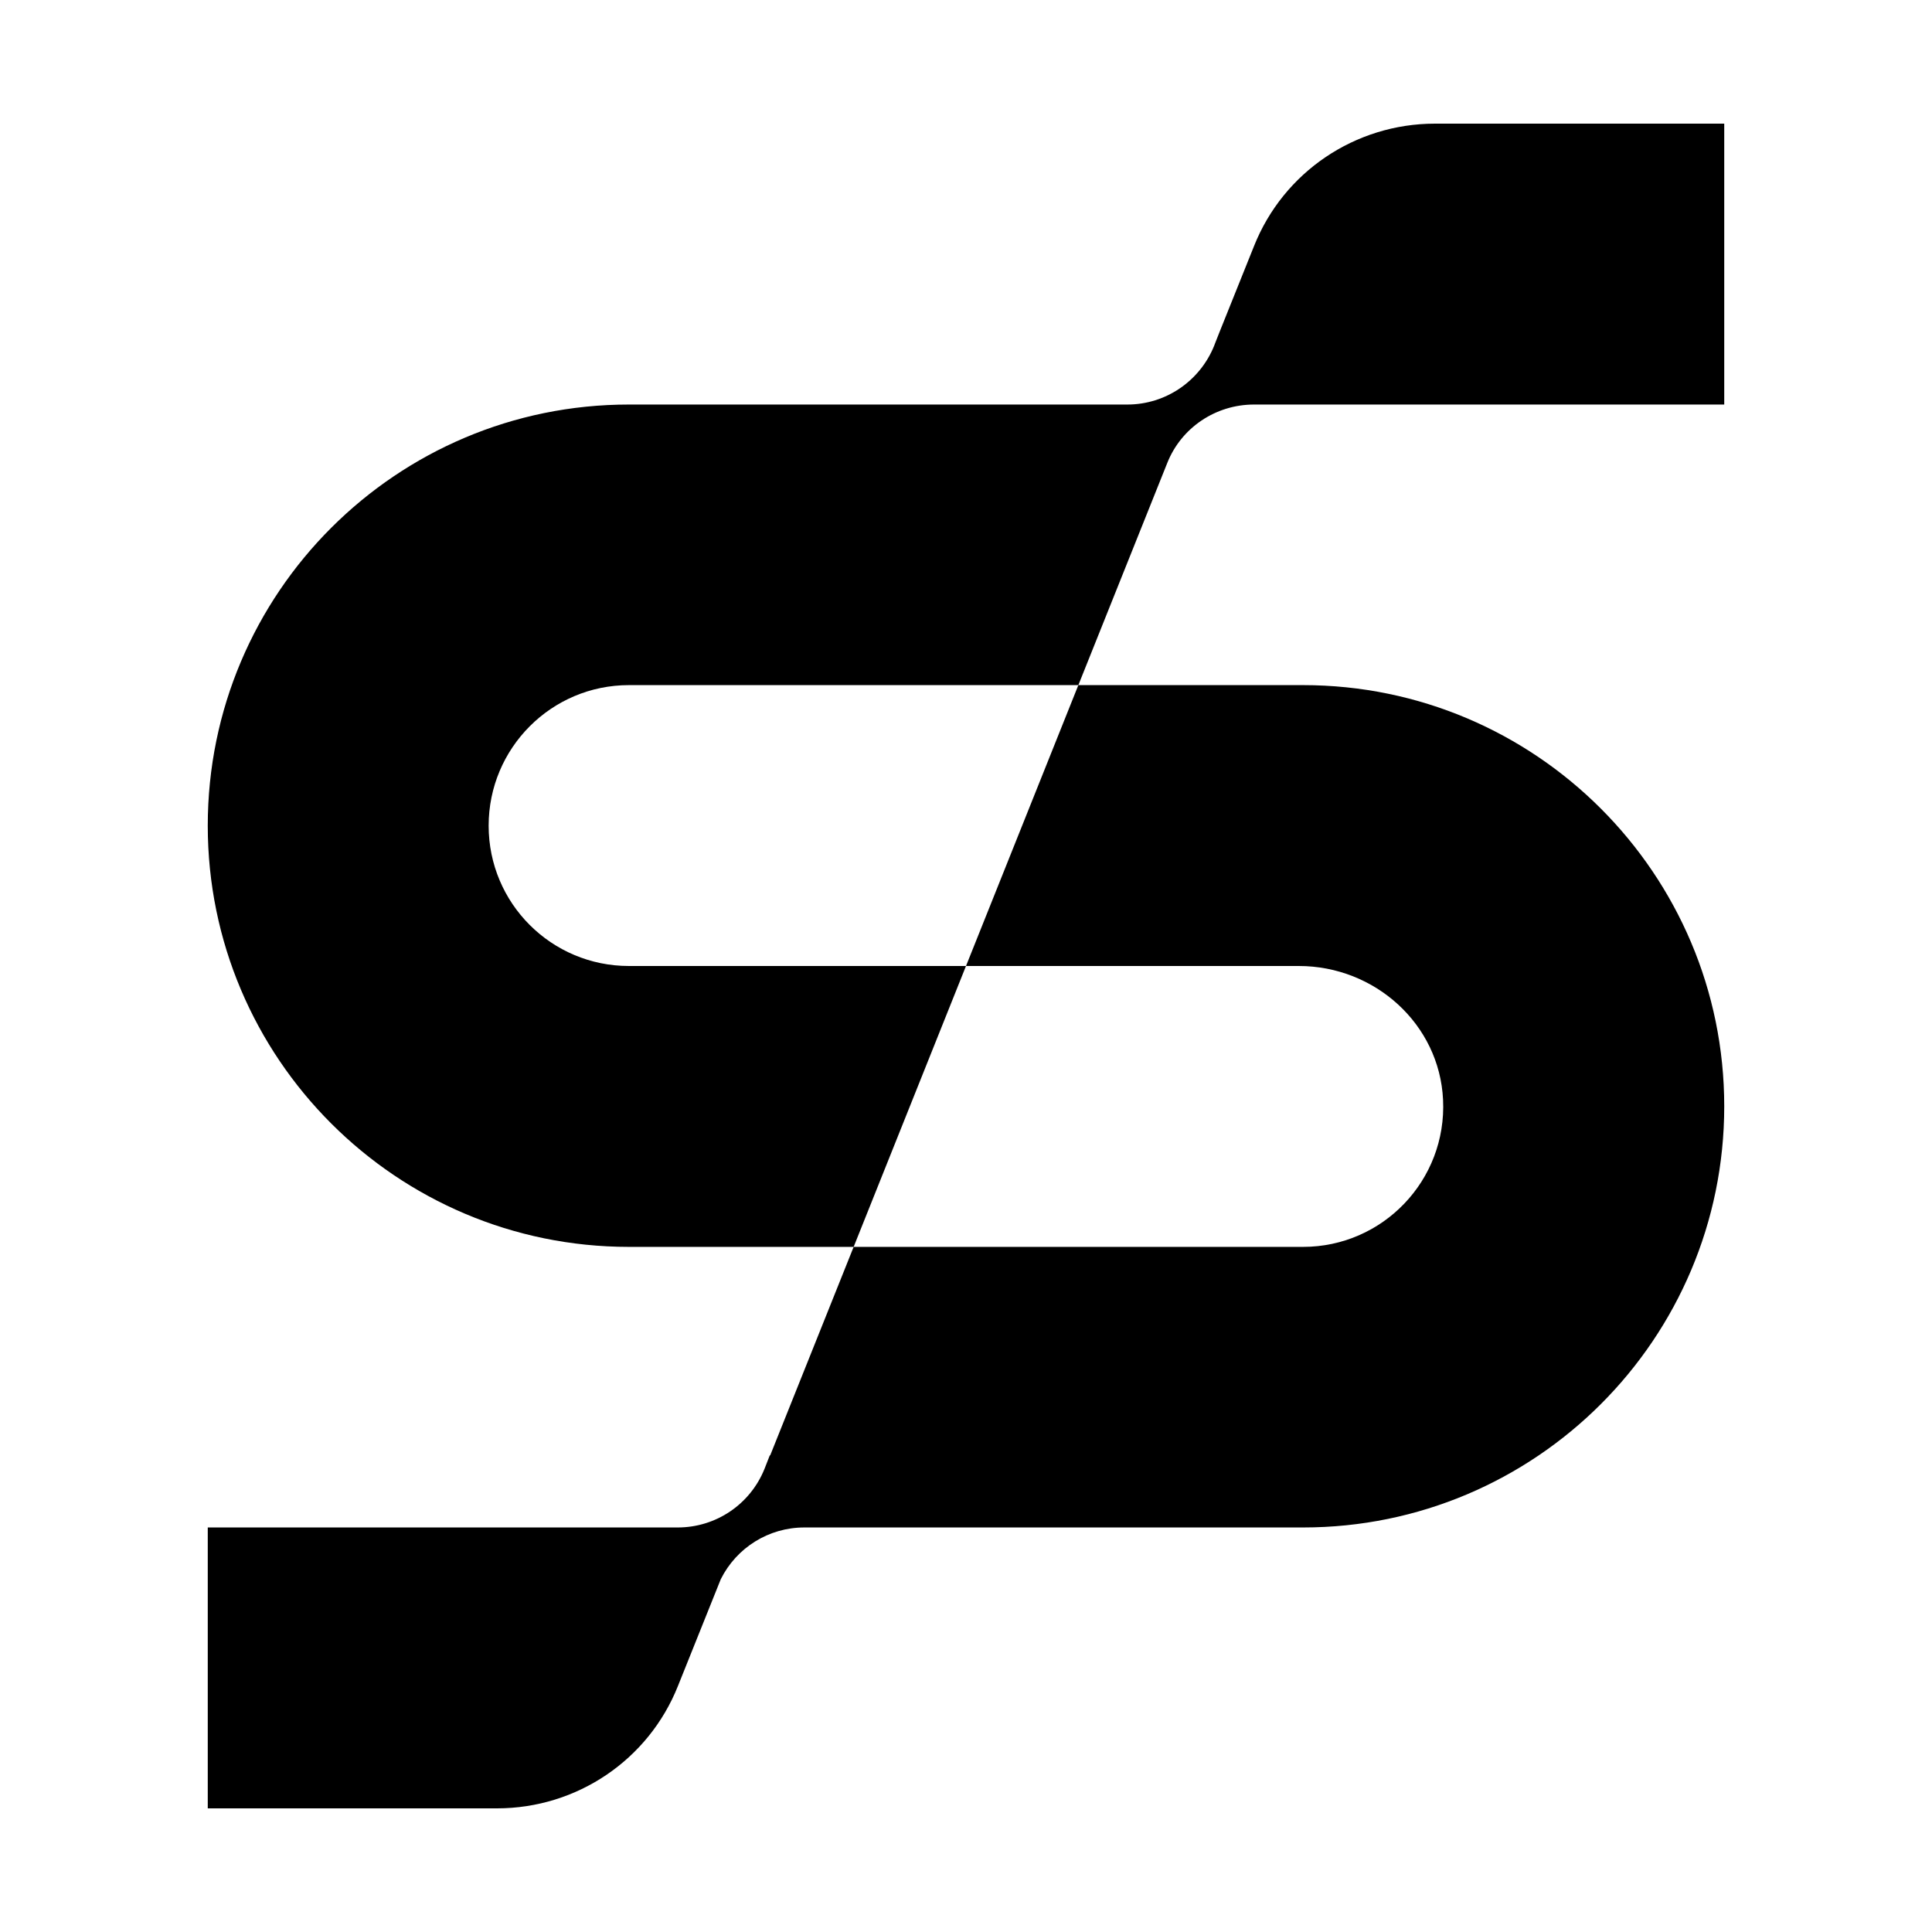
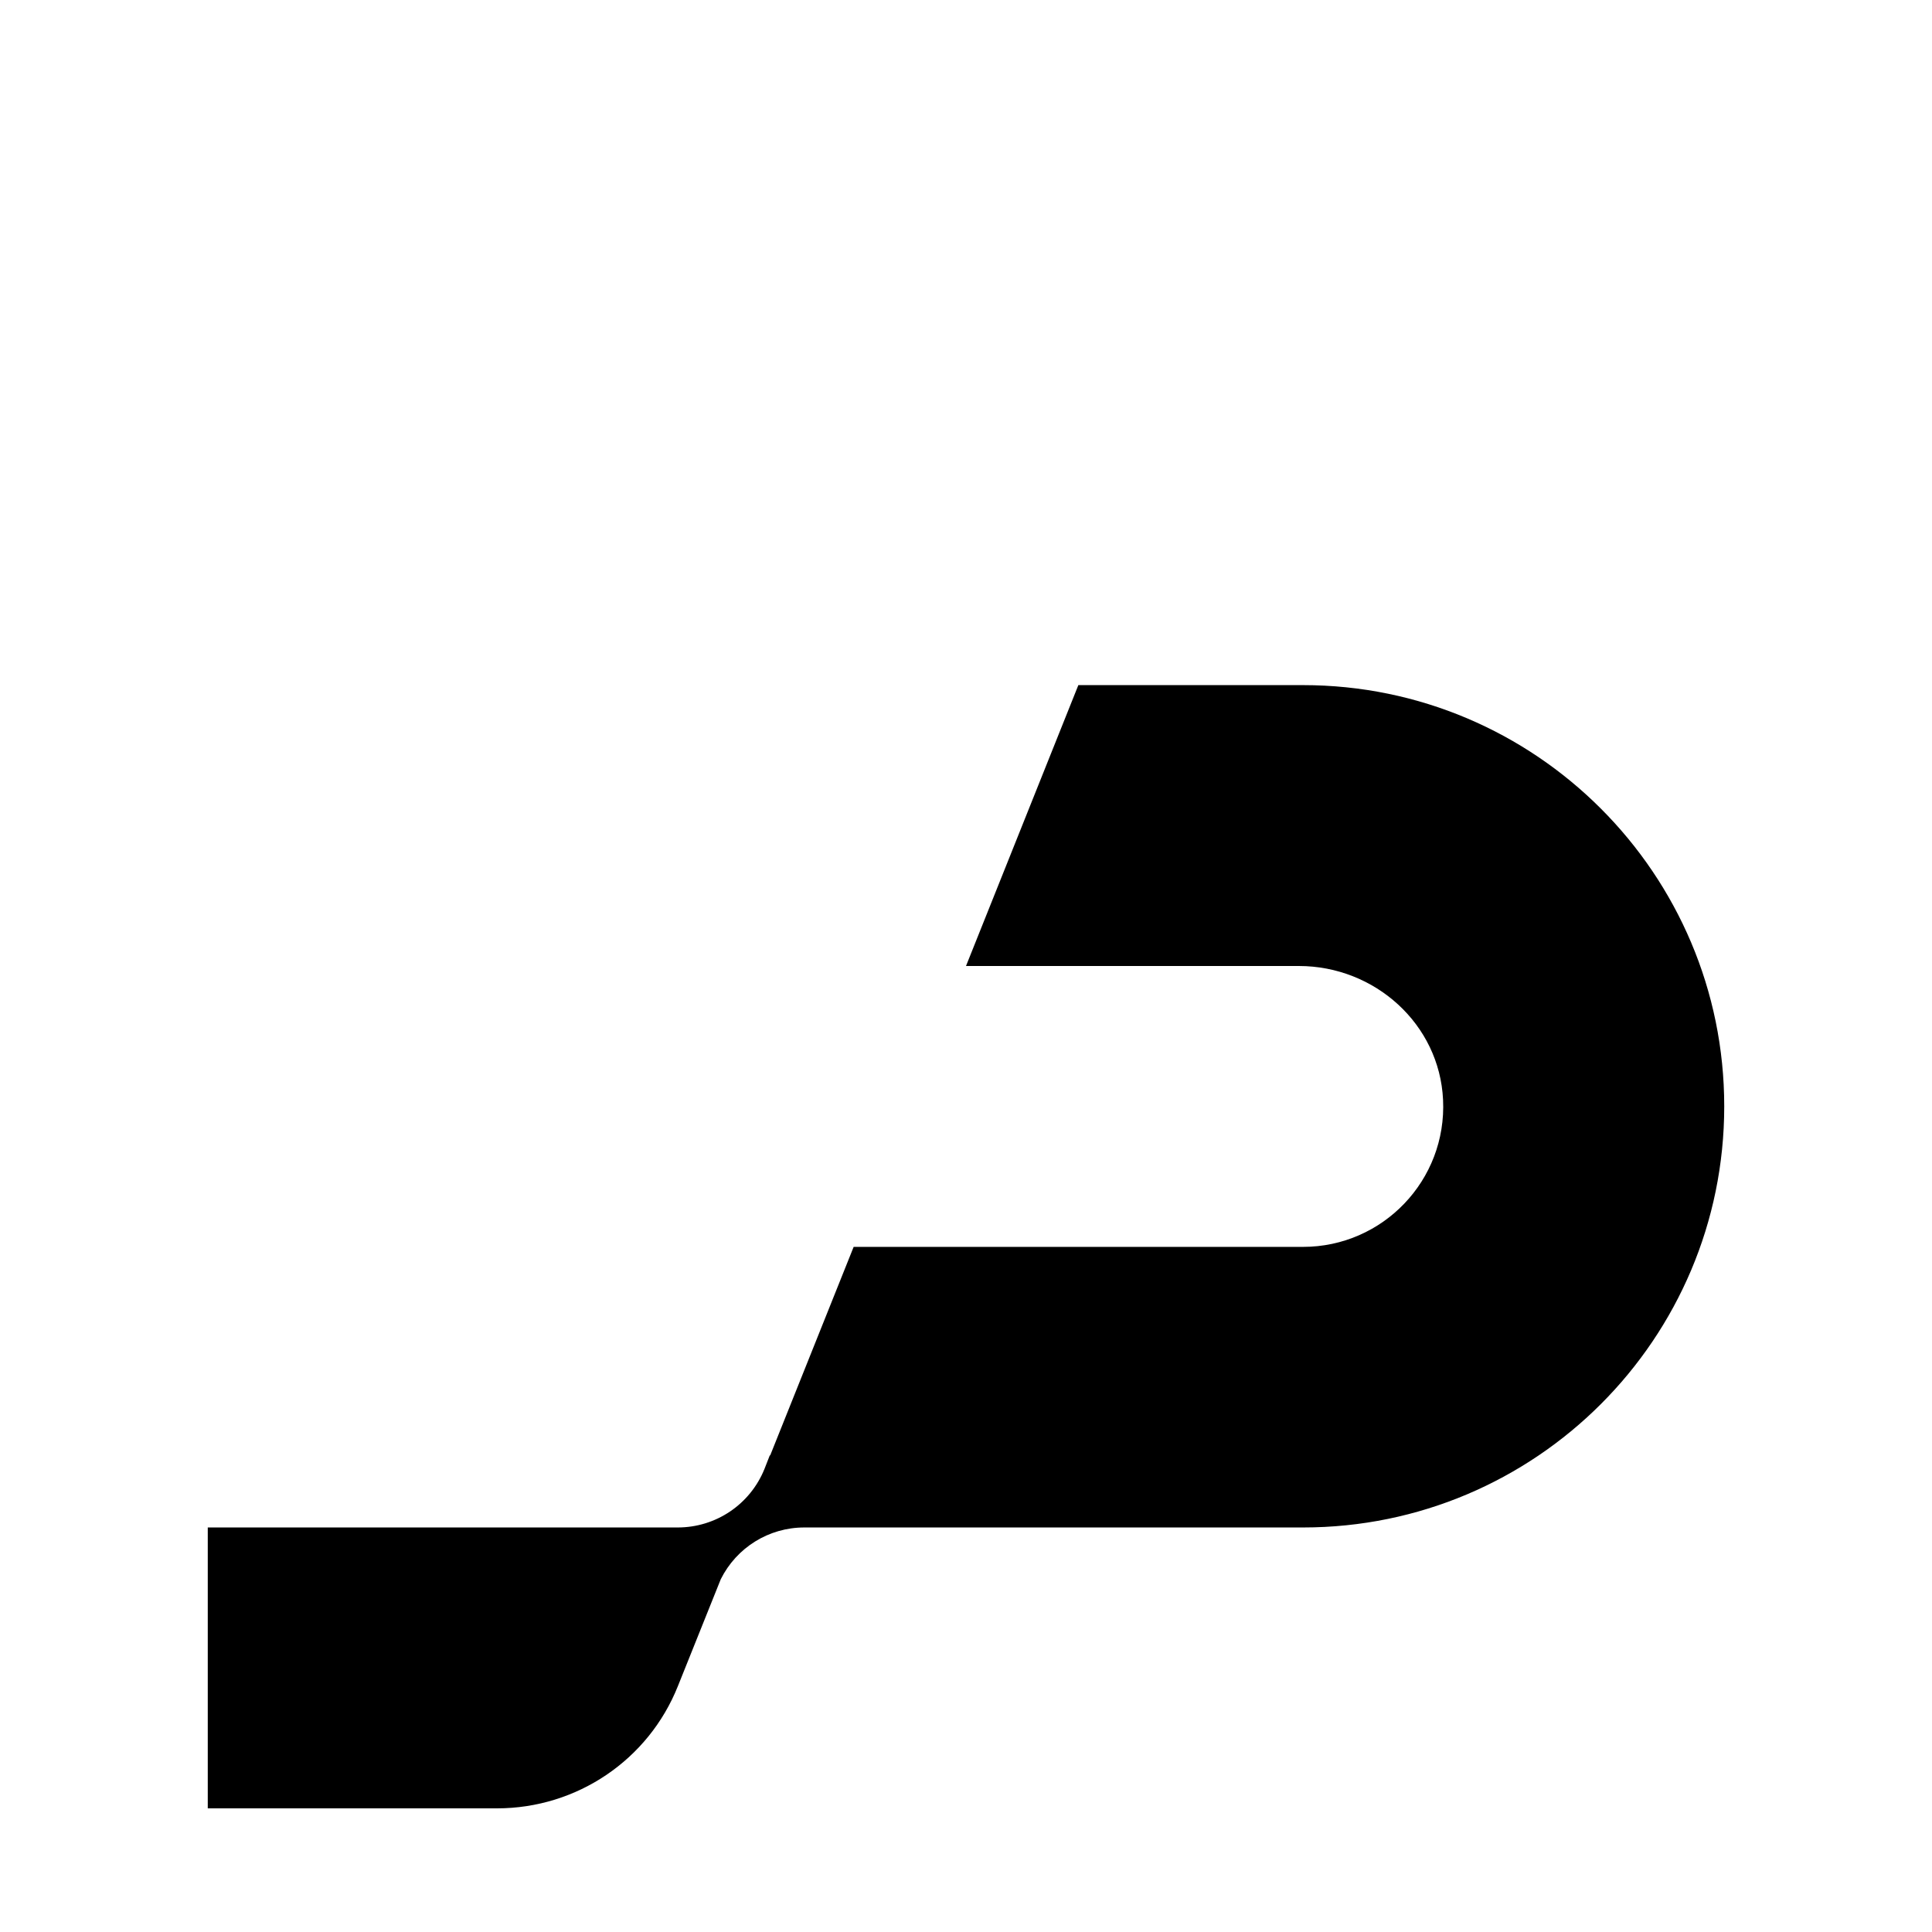
<svg xmlns="http://www.w3.org/2000/svg" version="1.2" viewBox="0 0 650 650" width="650" height="650">
  <title>&lt;Group&gt;</title>
  <style>
		.s0 { fill: #000000 } 
     @media (prefers-color-scheme: dark) {
        .s0 { fill: #F1F6F9 } 
     }
	</style>
  <g id="&lt;Group&gt;">
    <g id="&lt;Group&gt;">
      <path id="&lt;Path&gt;" class="s0" d="m437 325c25.5 0 47.3 19.5 48.5 45 1.3 27.1-20.3 49.5-47.1 49.5h-151.2l-28.1 70.2-0.1-0.1-1.8 4.6c-4.8 11.9-16.3 19.7-29.2 19.7h-7.5-150.6v94.5h97.3c26.9 0 51-16.3 60.9-41.2l14.4-35.9c5.3-10.6 16.1-17.4 28.1-17.4h167.8c78.2 0 141.7-63.4 141.7-141.7 0-78.2-63.5-141.7-141.7-141.7h-75.6l-37.8 94.5z" />
-       <path id="&lt;Path&gt;" class="s0" d="m421.9 136.1h0.4 157.8v-94.5h-97.3c-26.9 0-51 16.3-60.9 41.2l-11.6 28.9-1.5 3.8-0.3 0.8c-4.8 11.9-16.3 19.8-29.2 19.8h-167.7c-78.2 0-141.7 63.4-141.7 141.7 0 78.2 63.5 141.7 141.7 141.7h75.6l37.8-94.5h-113.4c-26.1 0-47.2-21.1-47.2-47.2 0-26.1 21.1-47.3 47.2-47.3h151.2l29.9-74.7c4.7-11.9 16.3-19.7 29.2-19.7z" />
    </g>
  </g>
</svg>